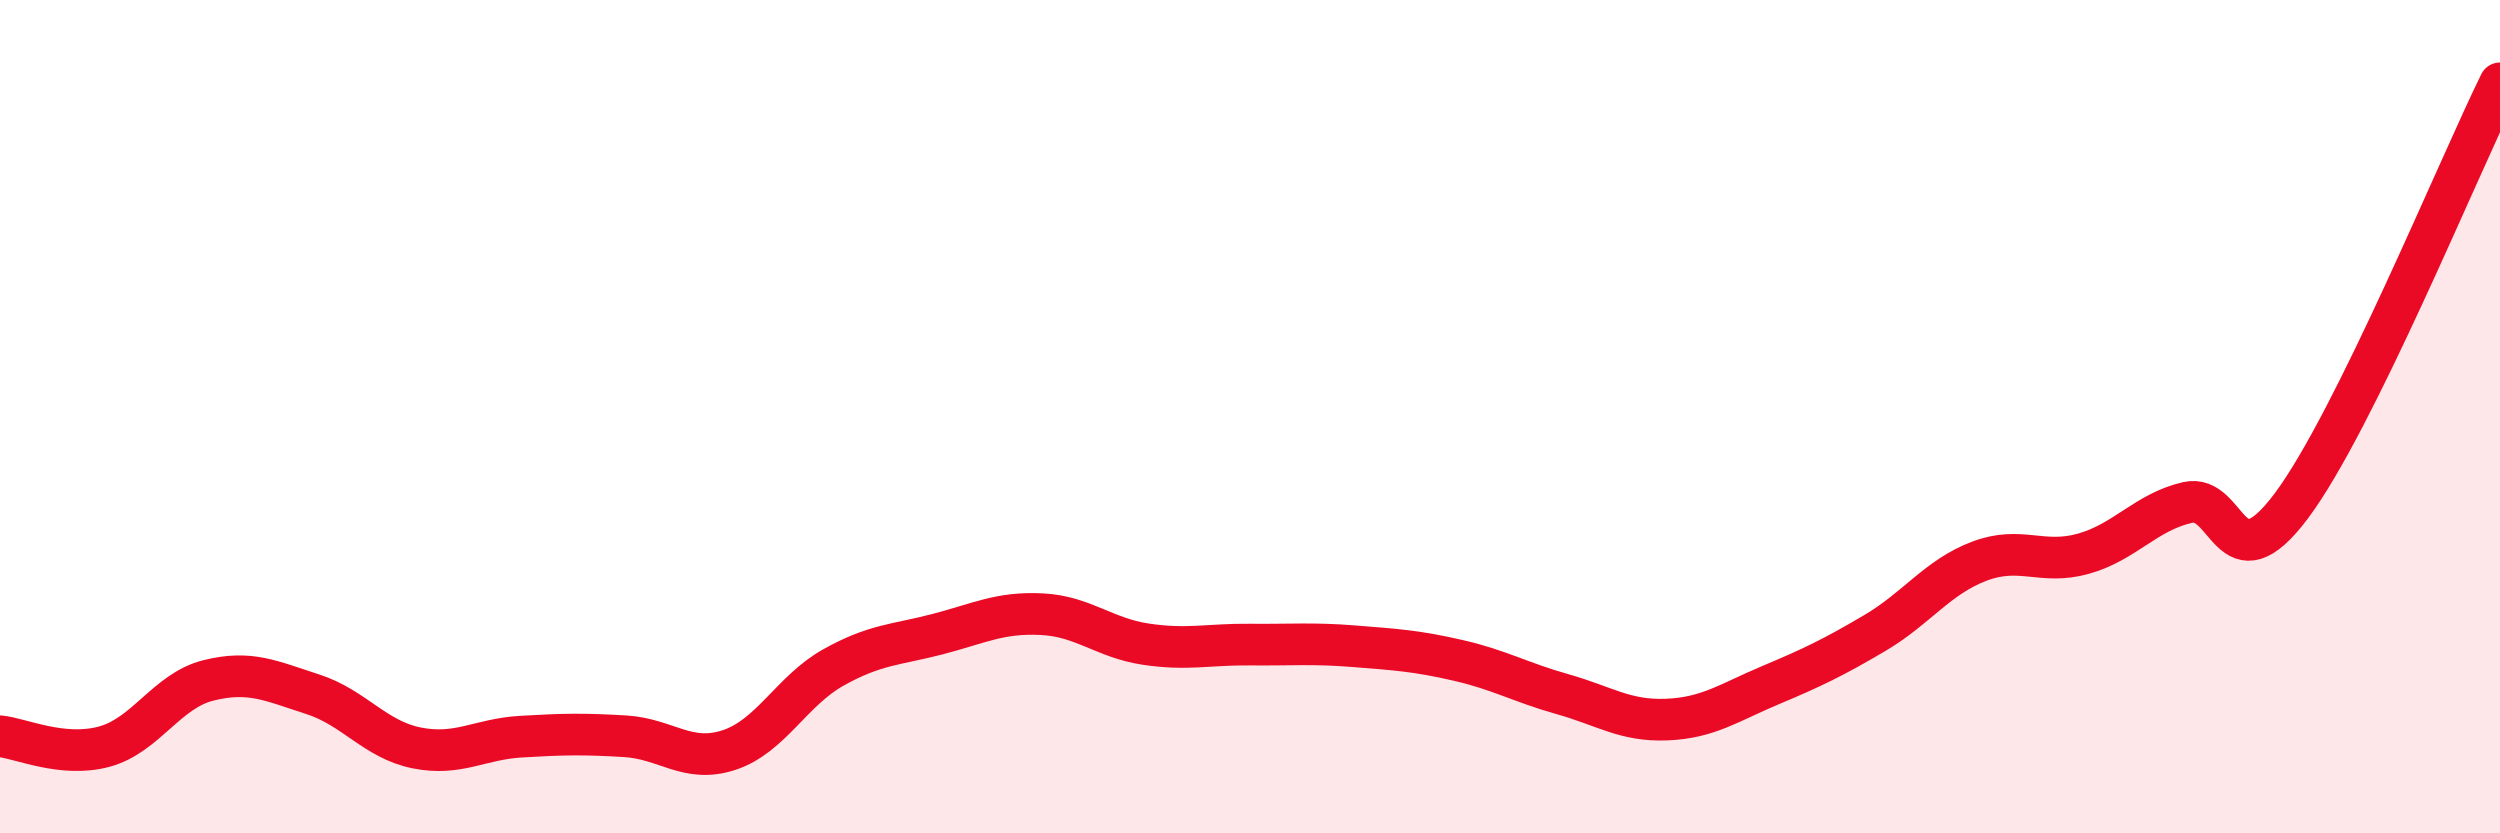
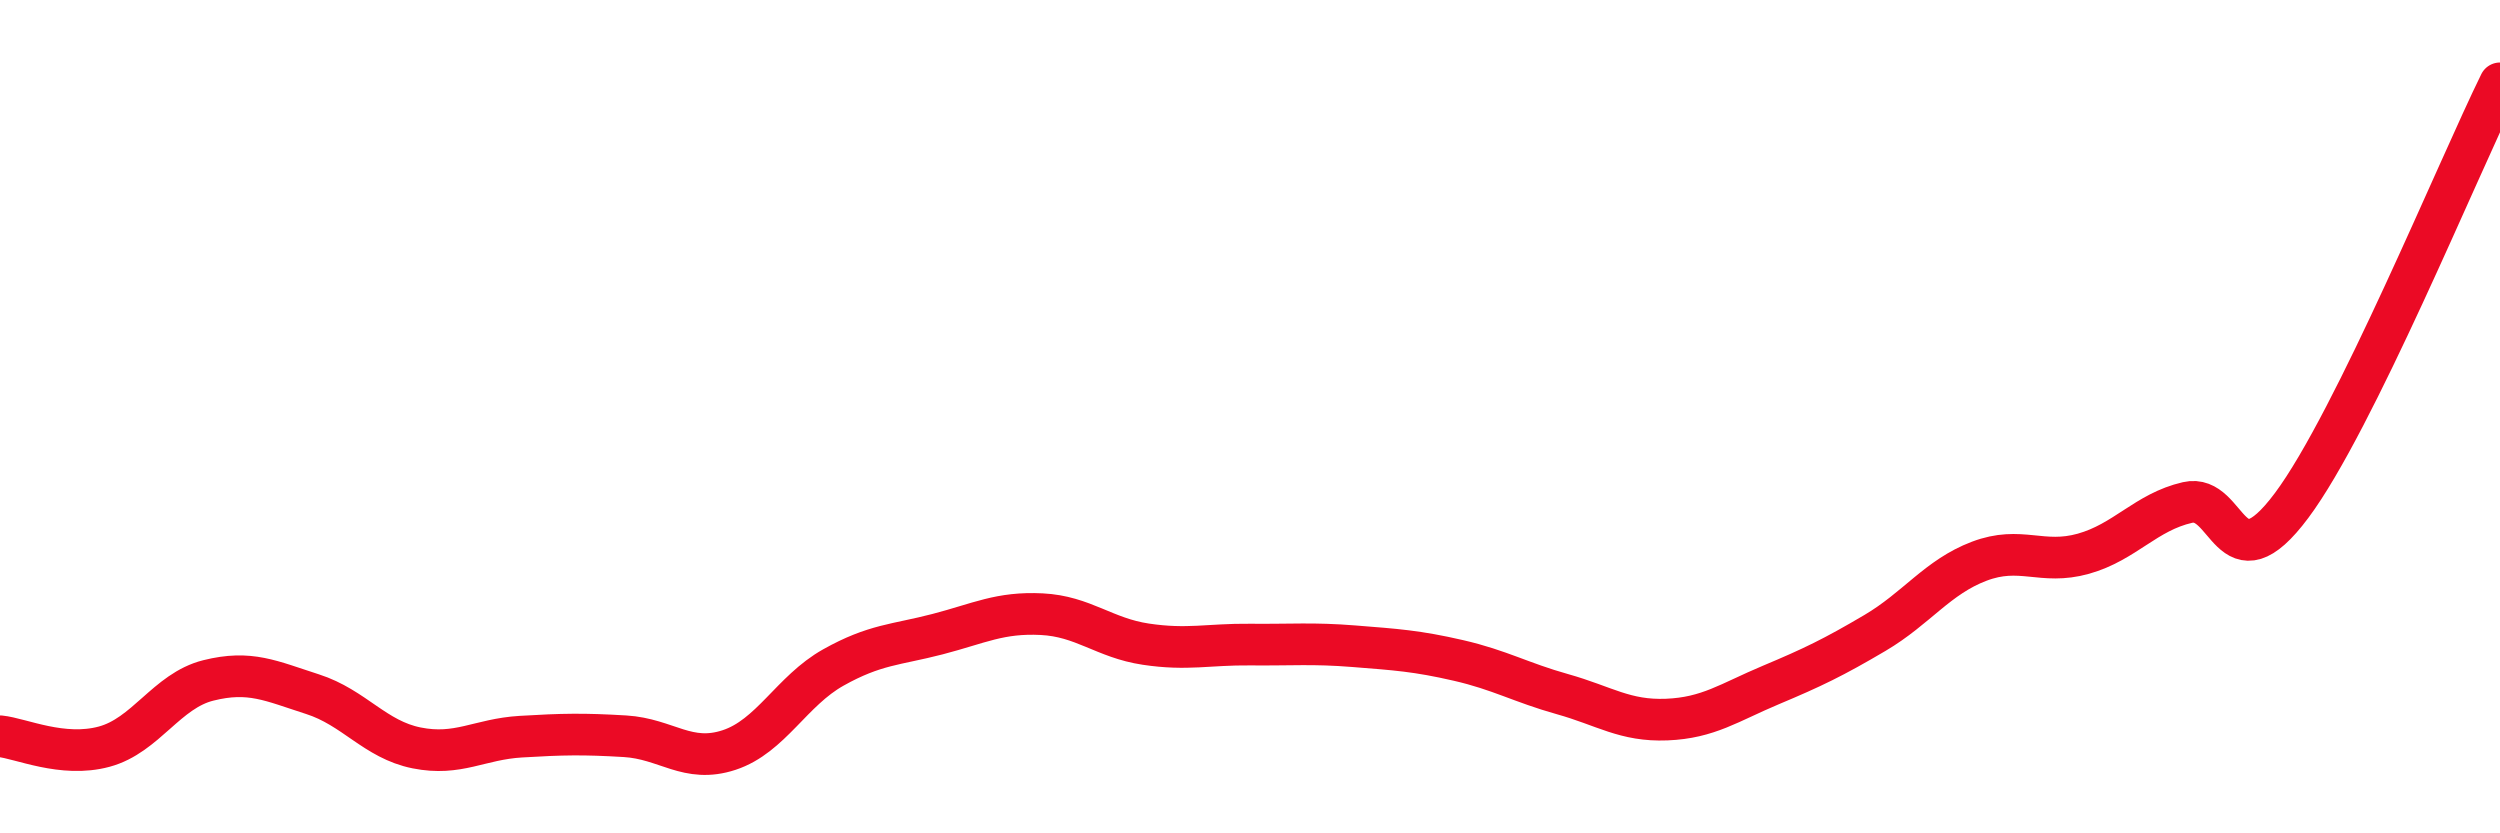
<svg xmlns="http://www.w3.org/2000/svg" width="60" height="20" viewBox="0 0 60 20">
-   <path d="M 0,17.67 C 0.5,17.72 1.5,18.19 2.5,17.92 C 3.5,17.65 4,16.58 5,16.33 C 6,16.08 6.5,16.34 7.5,16.66 C 8.5,16.98 9,17.75 10,17.95 C 11,18.15 11.5,17.74 12.5,17.68 C 13.5,17.62 14,17.61 15,17.67 C 16,17.73 16.5,18.33 17.5,18 C 18.5,17.67 19,16.58 20,16.02 C 21,15.46 21.5,15.48 22.5,15.22 C 23.5,14.96 24,14.69 25,14.74 C 26,14.79 26.5,15.31 27.5,15.46 C 28.5,15.61 29,15.46 30,15.47 C 31,15.48 31.5,15.43 32.5,15.51 C 33.5,15.59 34,15.62 35,15.85 C 36,16.08 36.5,16.38 37.5,16.66 C 38.5,16.94 39,17.31 40,17.27 C 41,17.23 41.5,16.86 42.5,16.44 C 43.5,16.02 44,15.78 45,15.19 C 46,14.6 46.5,13.85 47.5,13.47 C 48.5,13.09 49,13.57 50,13.29 C 51,13.01 51.5,12.29 52.5,12.06 C 53.5,11.83 53.5,14.14 55,12.13 C 56.5,10.12 59,4.03 60,2L60 20L0 20Z" fill="#EB0A25" opacity="0.1" stroke-linecap="round" stroke-linejoin="round" />
  <path d="M 0,17.67 C 0.5,17.72 1.5,18.19 2.5,17.92 C 3.5,17.65 4,16.58 5,16.33 C 6,16.08 6.5,16.34 7.5,16.66 C 8.5,16.98 9,17.75 10,17.95 C 11,18.15 11.5,17.74 12.5,17.68 C 13.5,17.62 14,17.61 15,17.67 C 16,17.73 16.5,18.33 17.5,18 C 18.5,17.67 19,16.58 20,16.02 C 21,15.46 21.5,15.48 22.5,15.22 C 23.5,14.96 24,14.69 25,14.74 C 26,14.79 26.5,15.31 27.5,15.46 C 28.5,15.61 29,15.46 30,15.47 C 31,15.48 31.5,15.43 32.5,15.51 C 33.5,15.59 34,15.62 35,15.85 C 36,16.08 36.5,16.38 37.5,16.66 C 38.5,16.94 39,17.31 40,17.27 C 41,17.23 41.5,16.86 42.5,16.44 C 43.5,16.02 44,15.78 45,15.19 C 46,14.6 46.5,13.85 47.5,13.47 C 48.5,13.09 49,13.57 50,13.29 C 51,13.01 51.5,12.29 52.5,12.06 C 53.5,11.83 53.5,14.14 55,12.13 C 56.5,10.12 59,4.03 60,2" stroke="#EB0A25" stroke-width="1" fill="none" stroke-linecap="round" stroke-linejoin="round" />
</svg>